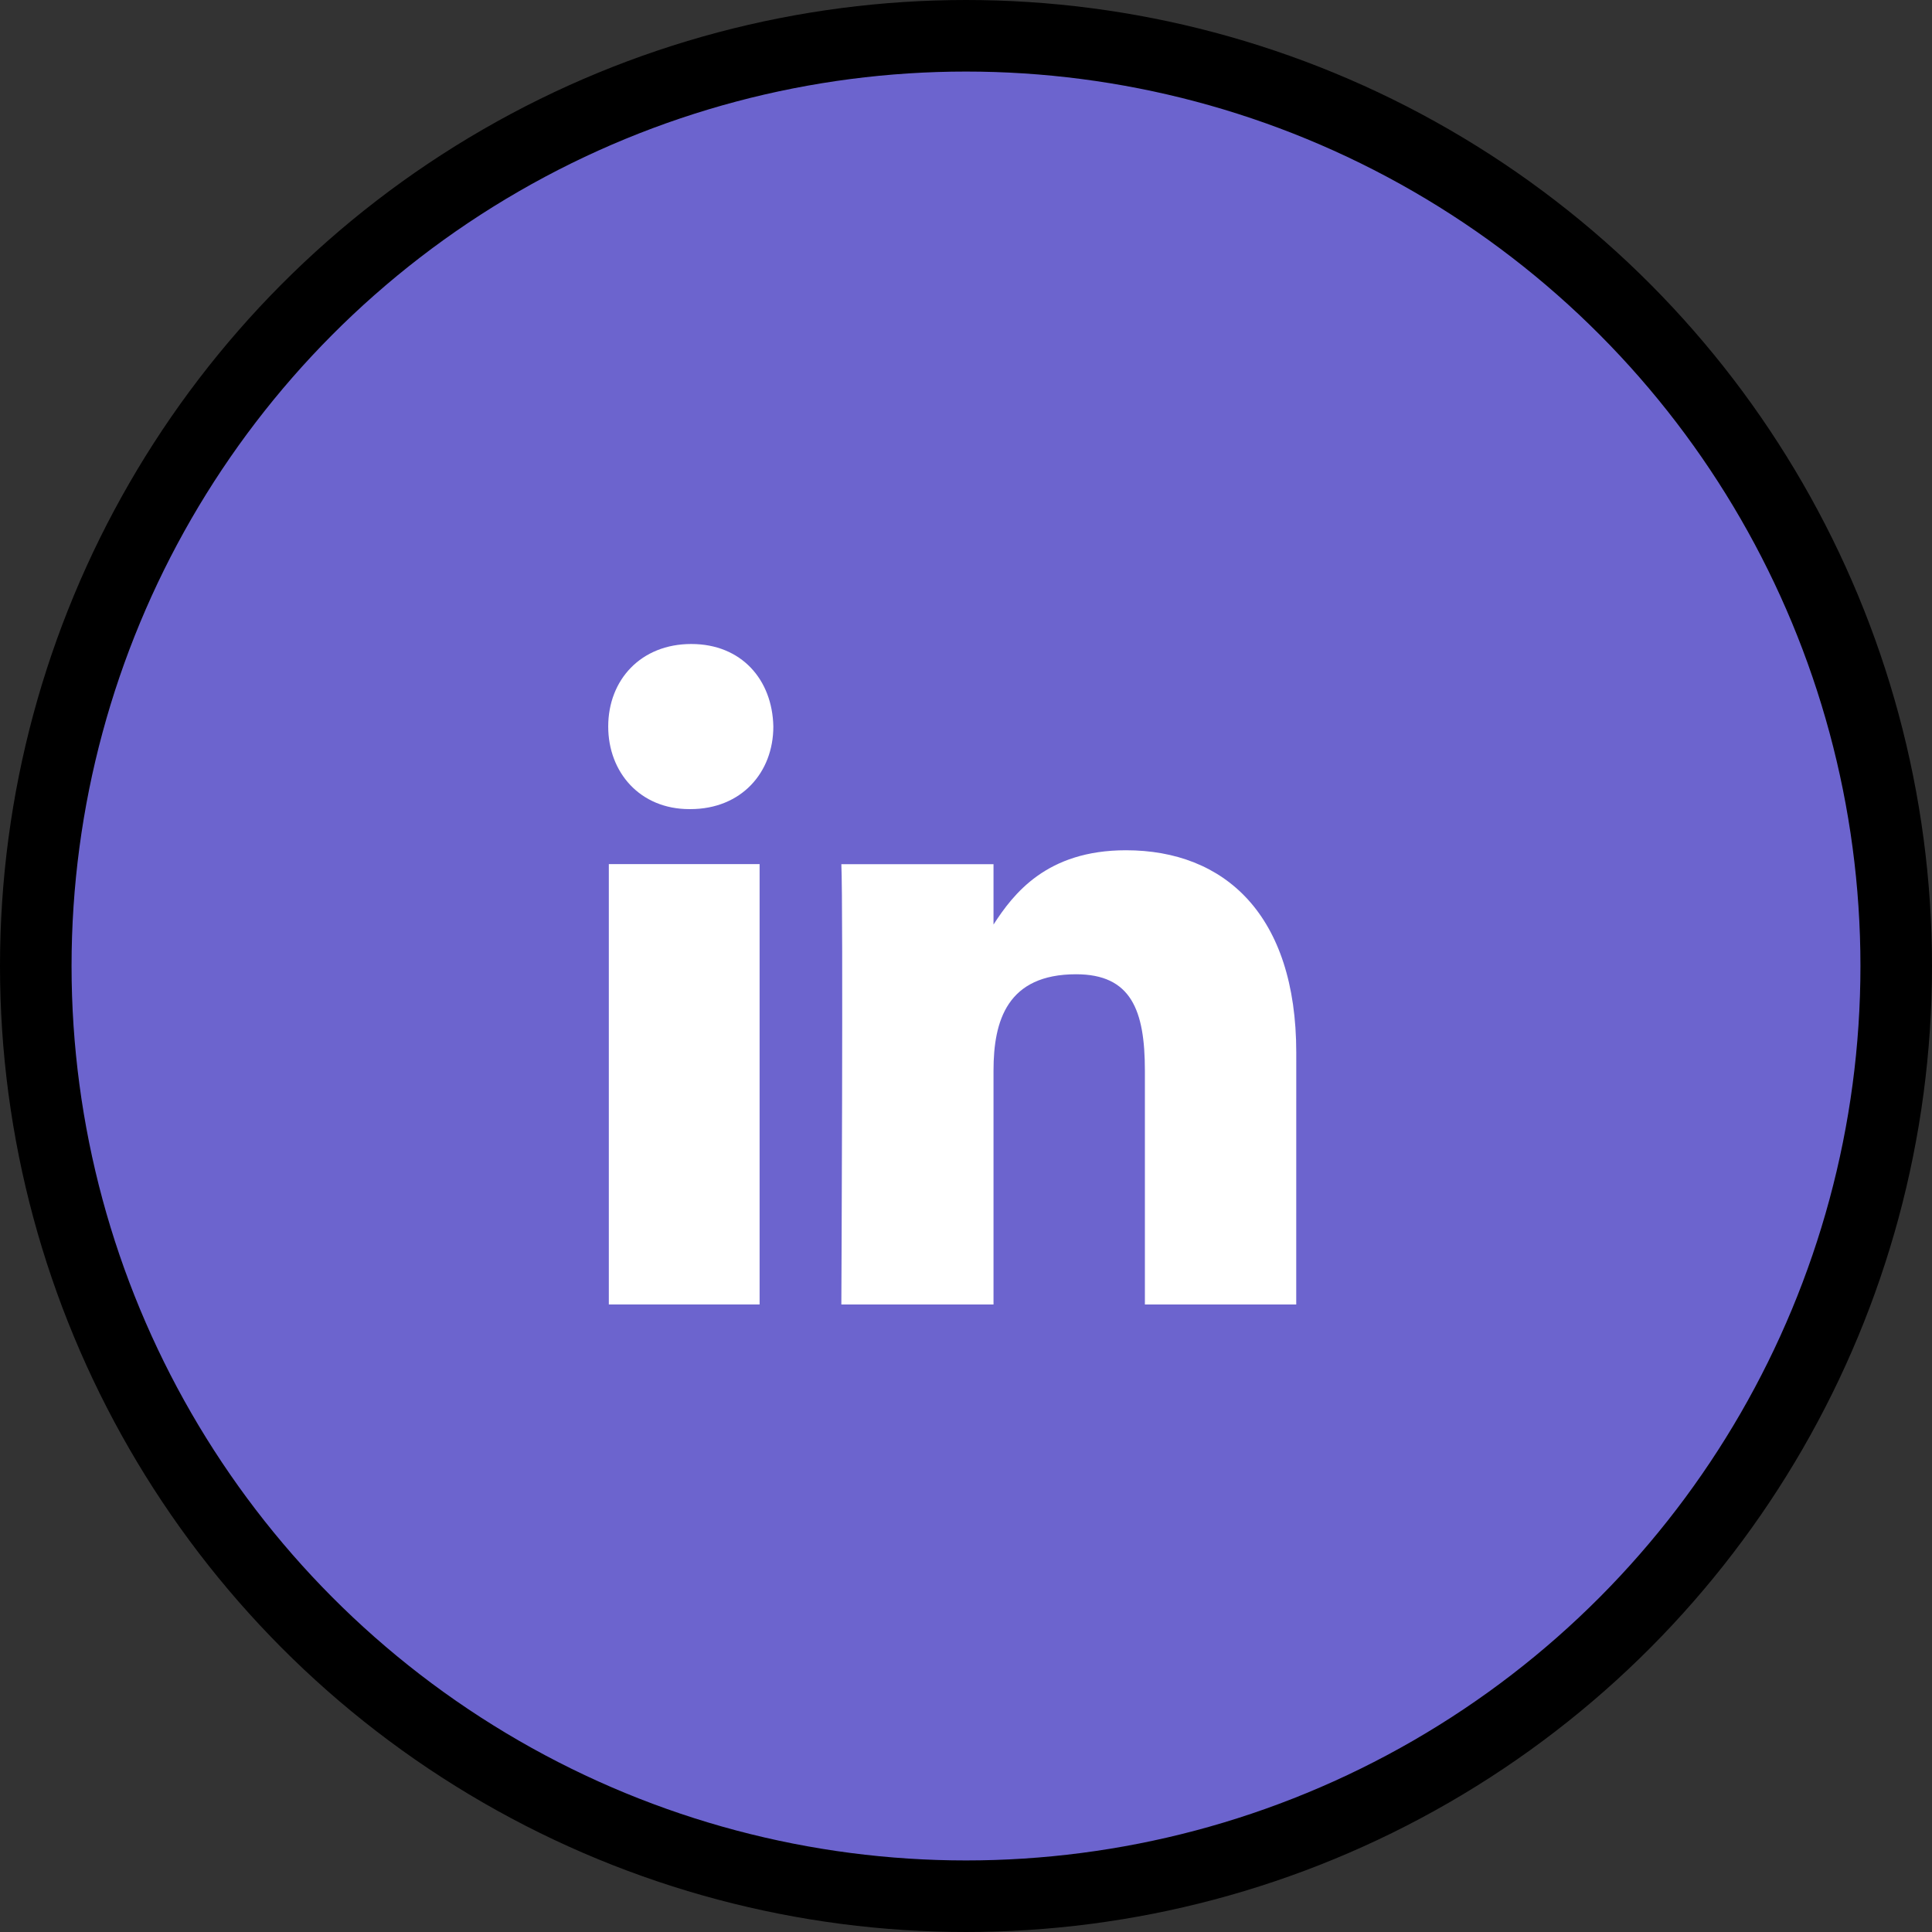
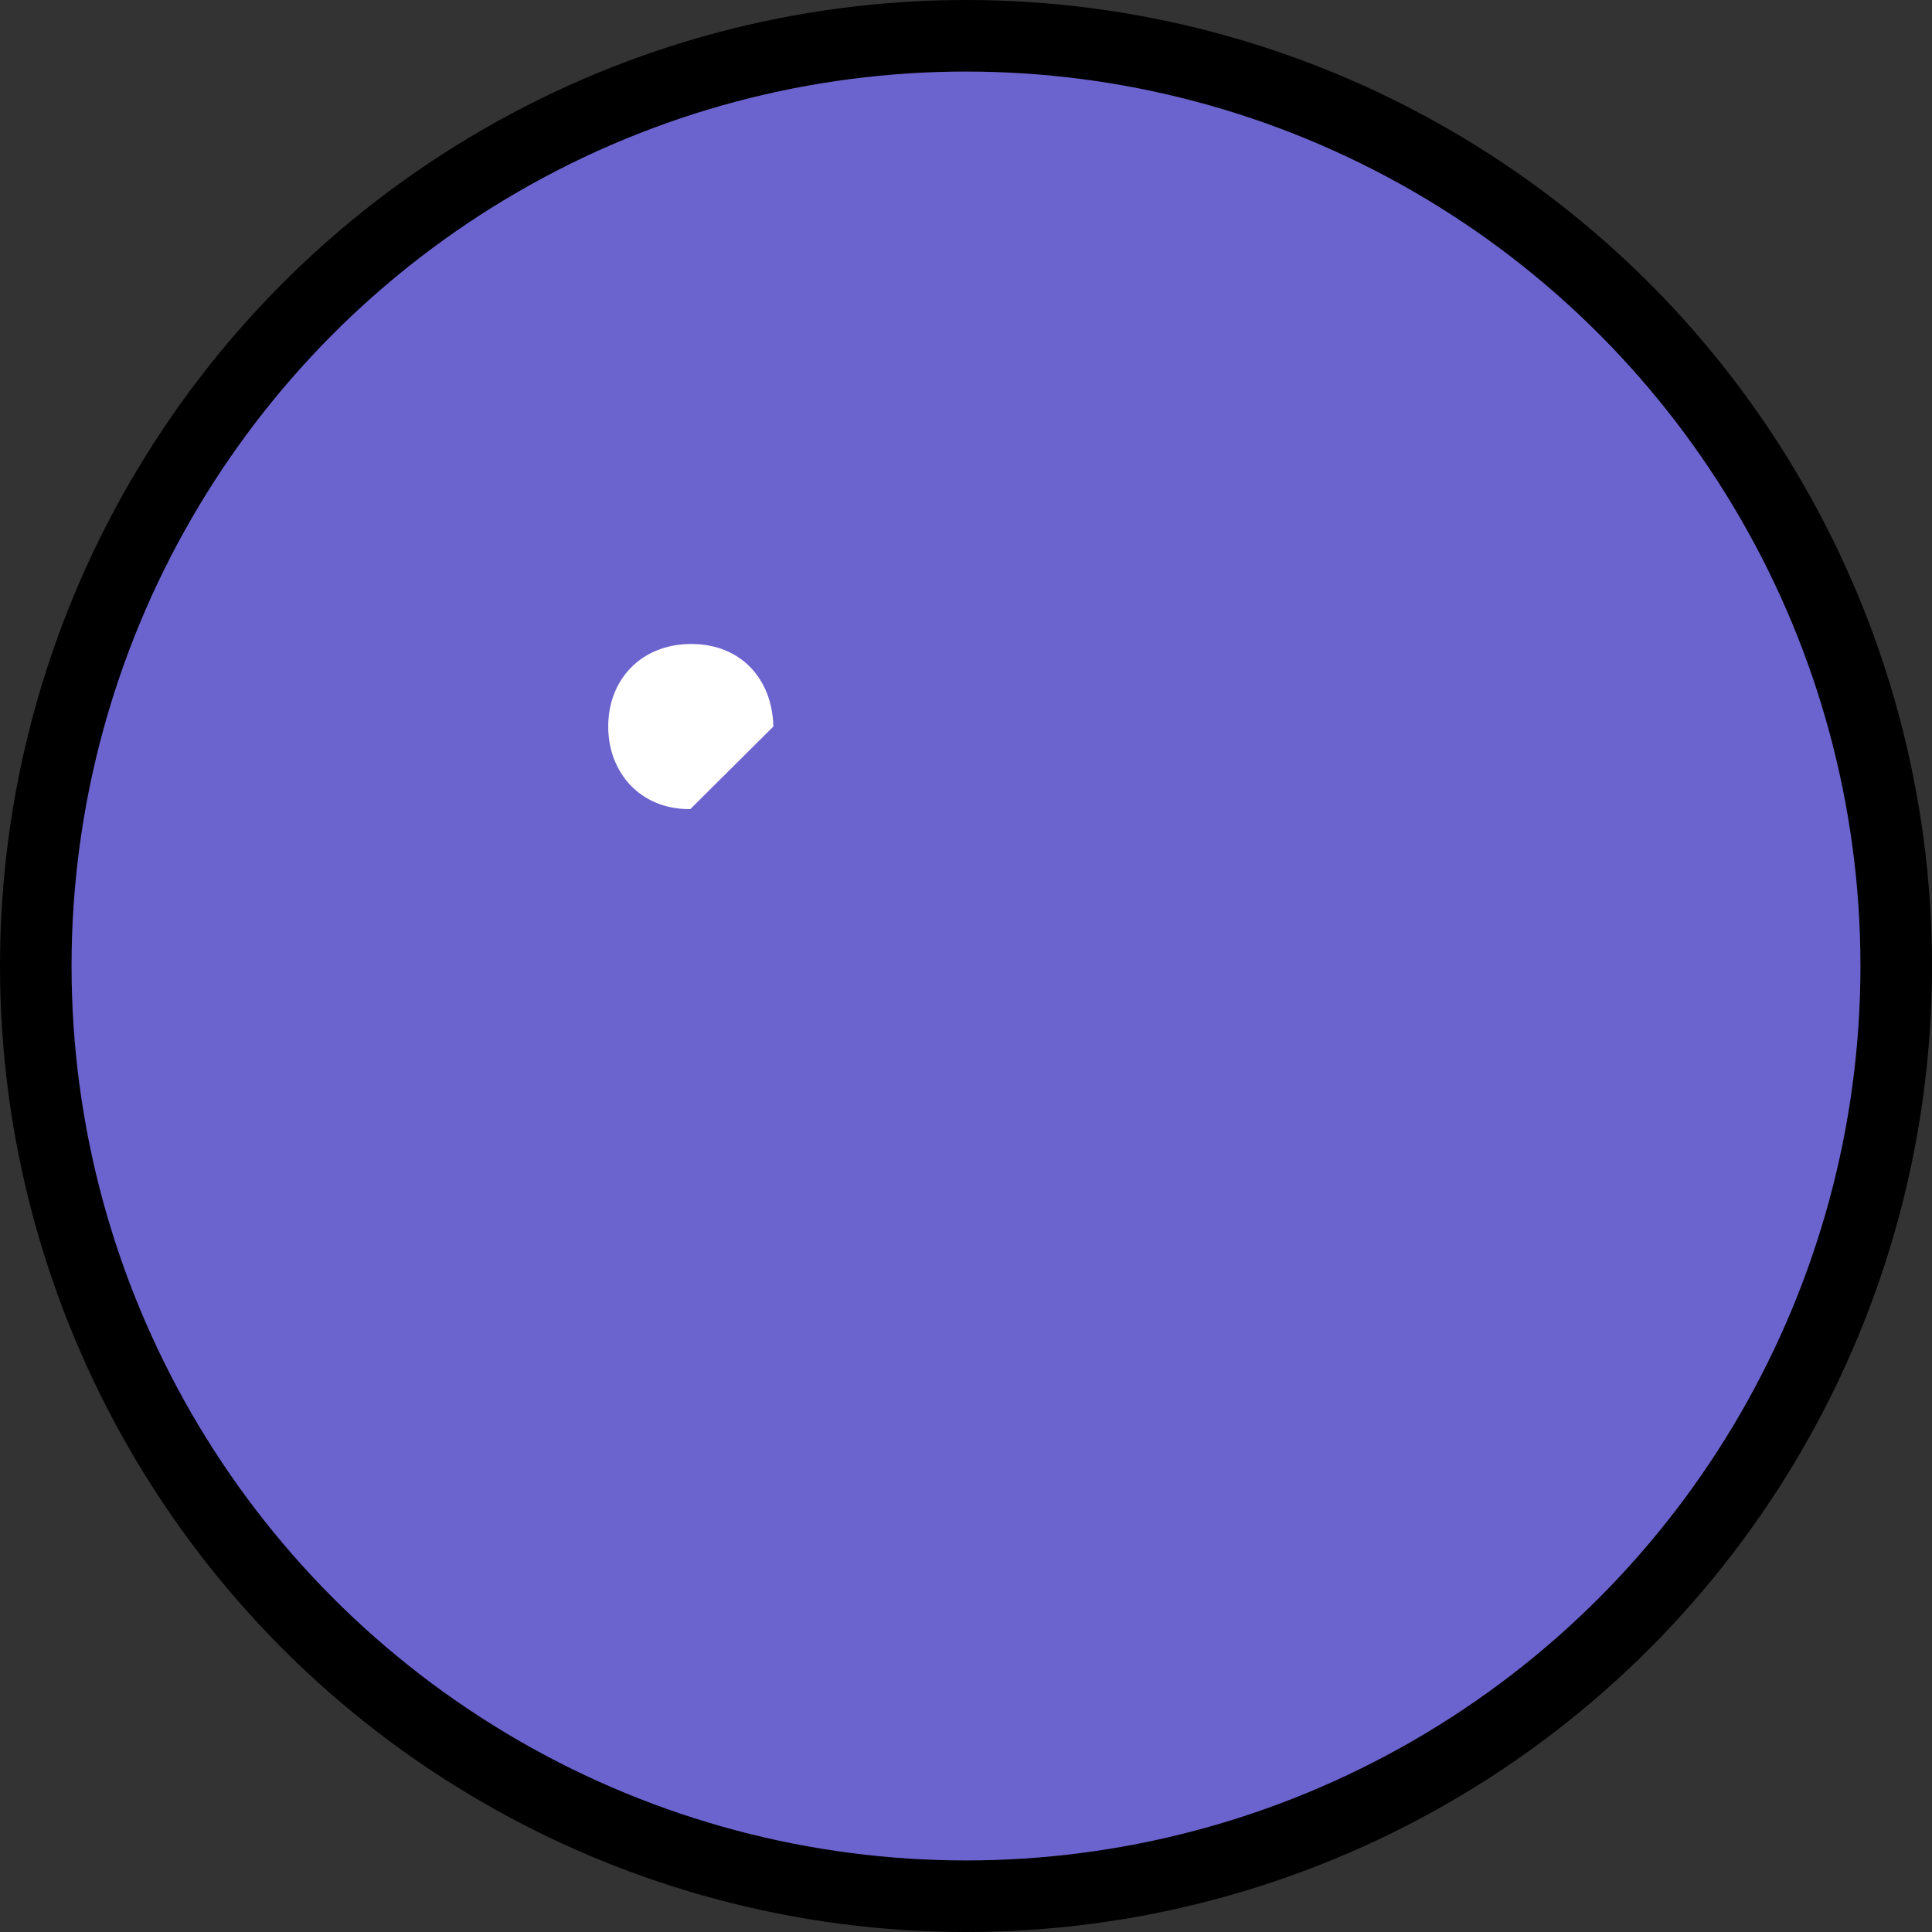
<svg xmlns="http://www.w3.org/2000/svg" width="54" height="54" viewBox="0 0 54 54" fill="none">
  <rect x="0" y="0" width="54" height="54" fill="#333333" stroke="none" />
  <circle cx="27" cy="27" r="26" fill="#6C64CE" stroke="black" stroke-width="2" />
-   <path d="M21.231 24.152L17.017 24.152V36.46H21.231V24.152Z" fill="white" />
-   <path d="M21.615 20.307C21.589 18.997 20.724 18 19.321 18C17.918 18 17 18.997 17 20.307C17 21.589 17.89 22.615 19.268 22.615H19.294C20.724 22.615 21.615 21.589 21.615 20.307Z" fill="white" />
-   <path d="M36.231 29.423C36.231 25.562 34.224 23.765 31.471 23.765C29.25 23.765 28.324 24.985 27.769 25.841V24.154H23.516C23.571 25.333 23.516 36.461 23.516 36.461H27.769V29.923C27.769 28.525 28.154 27.231 30.077 27.231C31.615 27.231 32 28.234 32 29.923V36.461H36.23L36.231 29.423Z" fill="white" />
+   <path d="M21.615 20.307C21.589 18.997 20.724 18 19.321 18C17.918 18 17 18.997 17 20.307C17 21.589 17.89 22.615 19.268 22.615H19.294Z" fill="white" />
</svg>